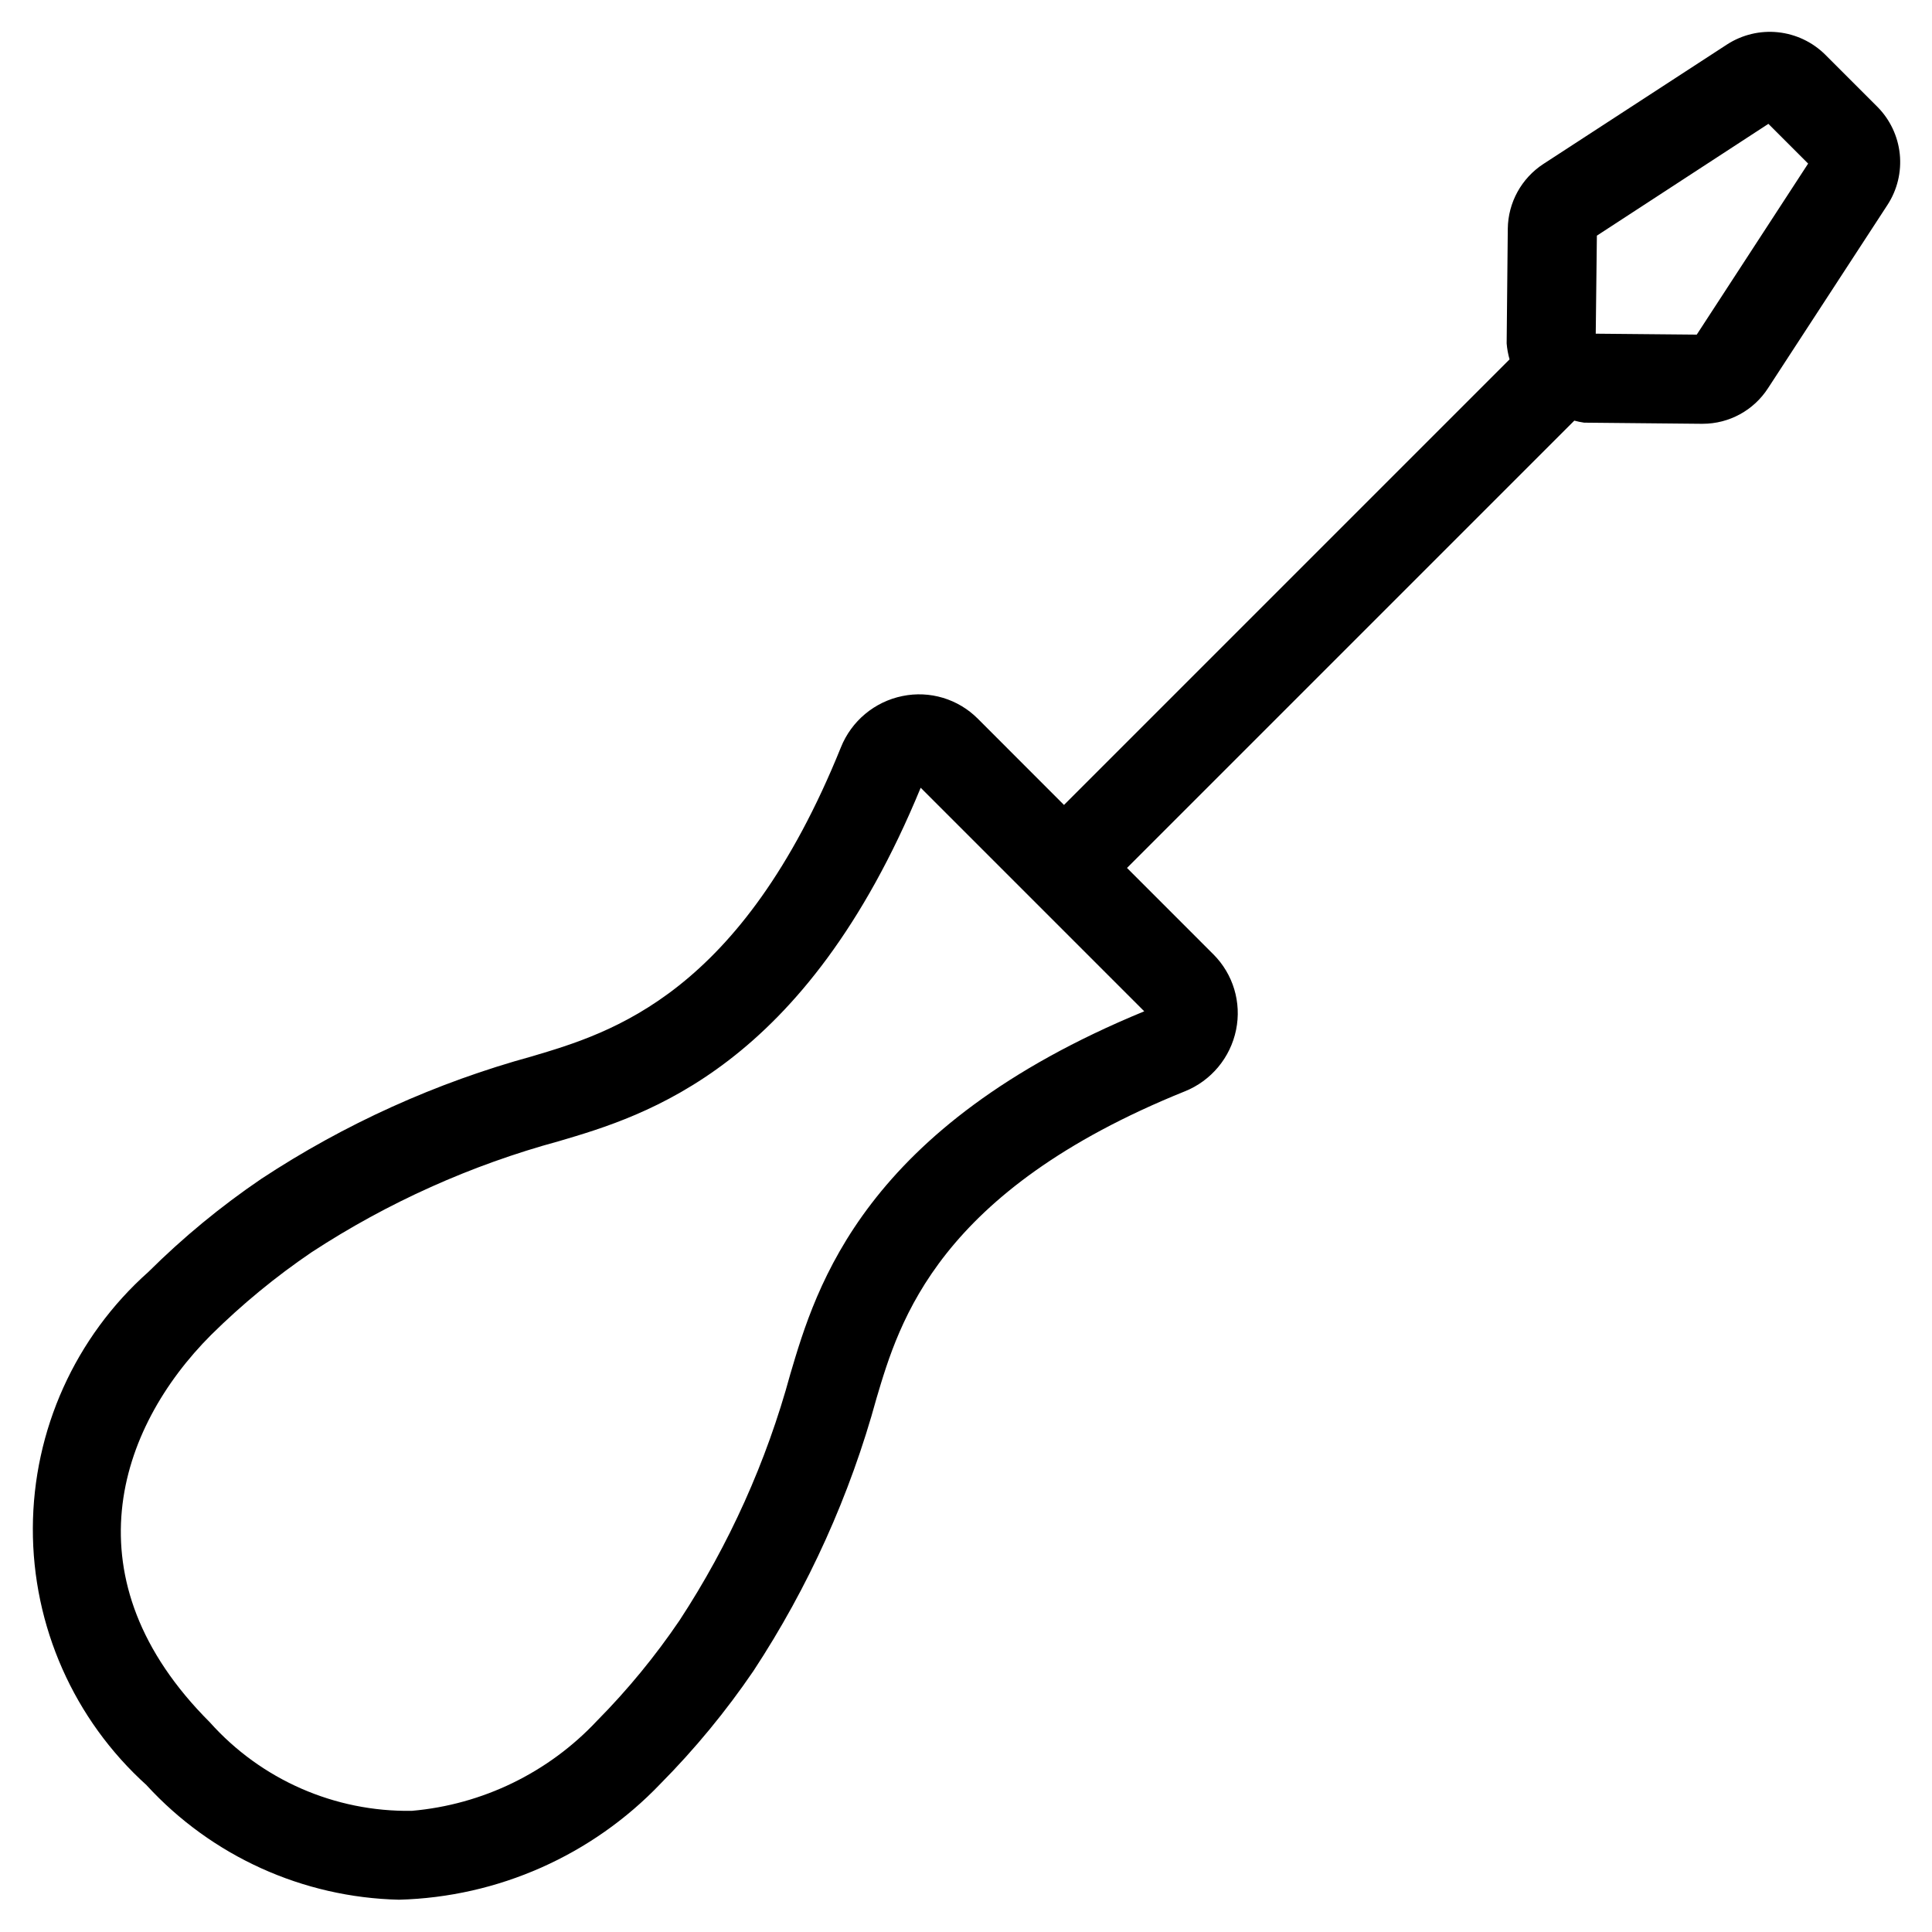
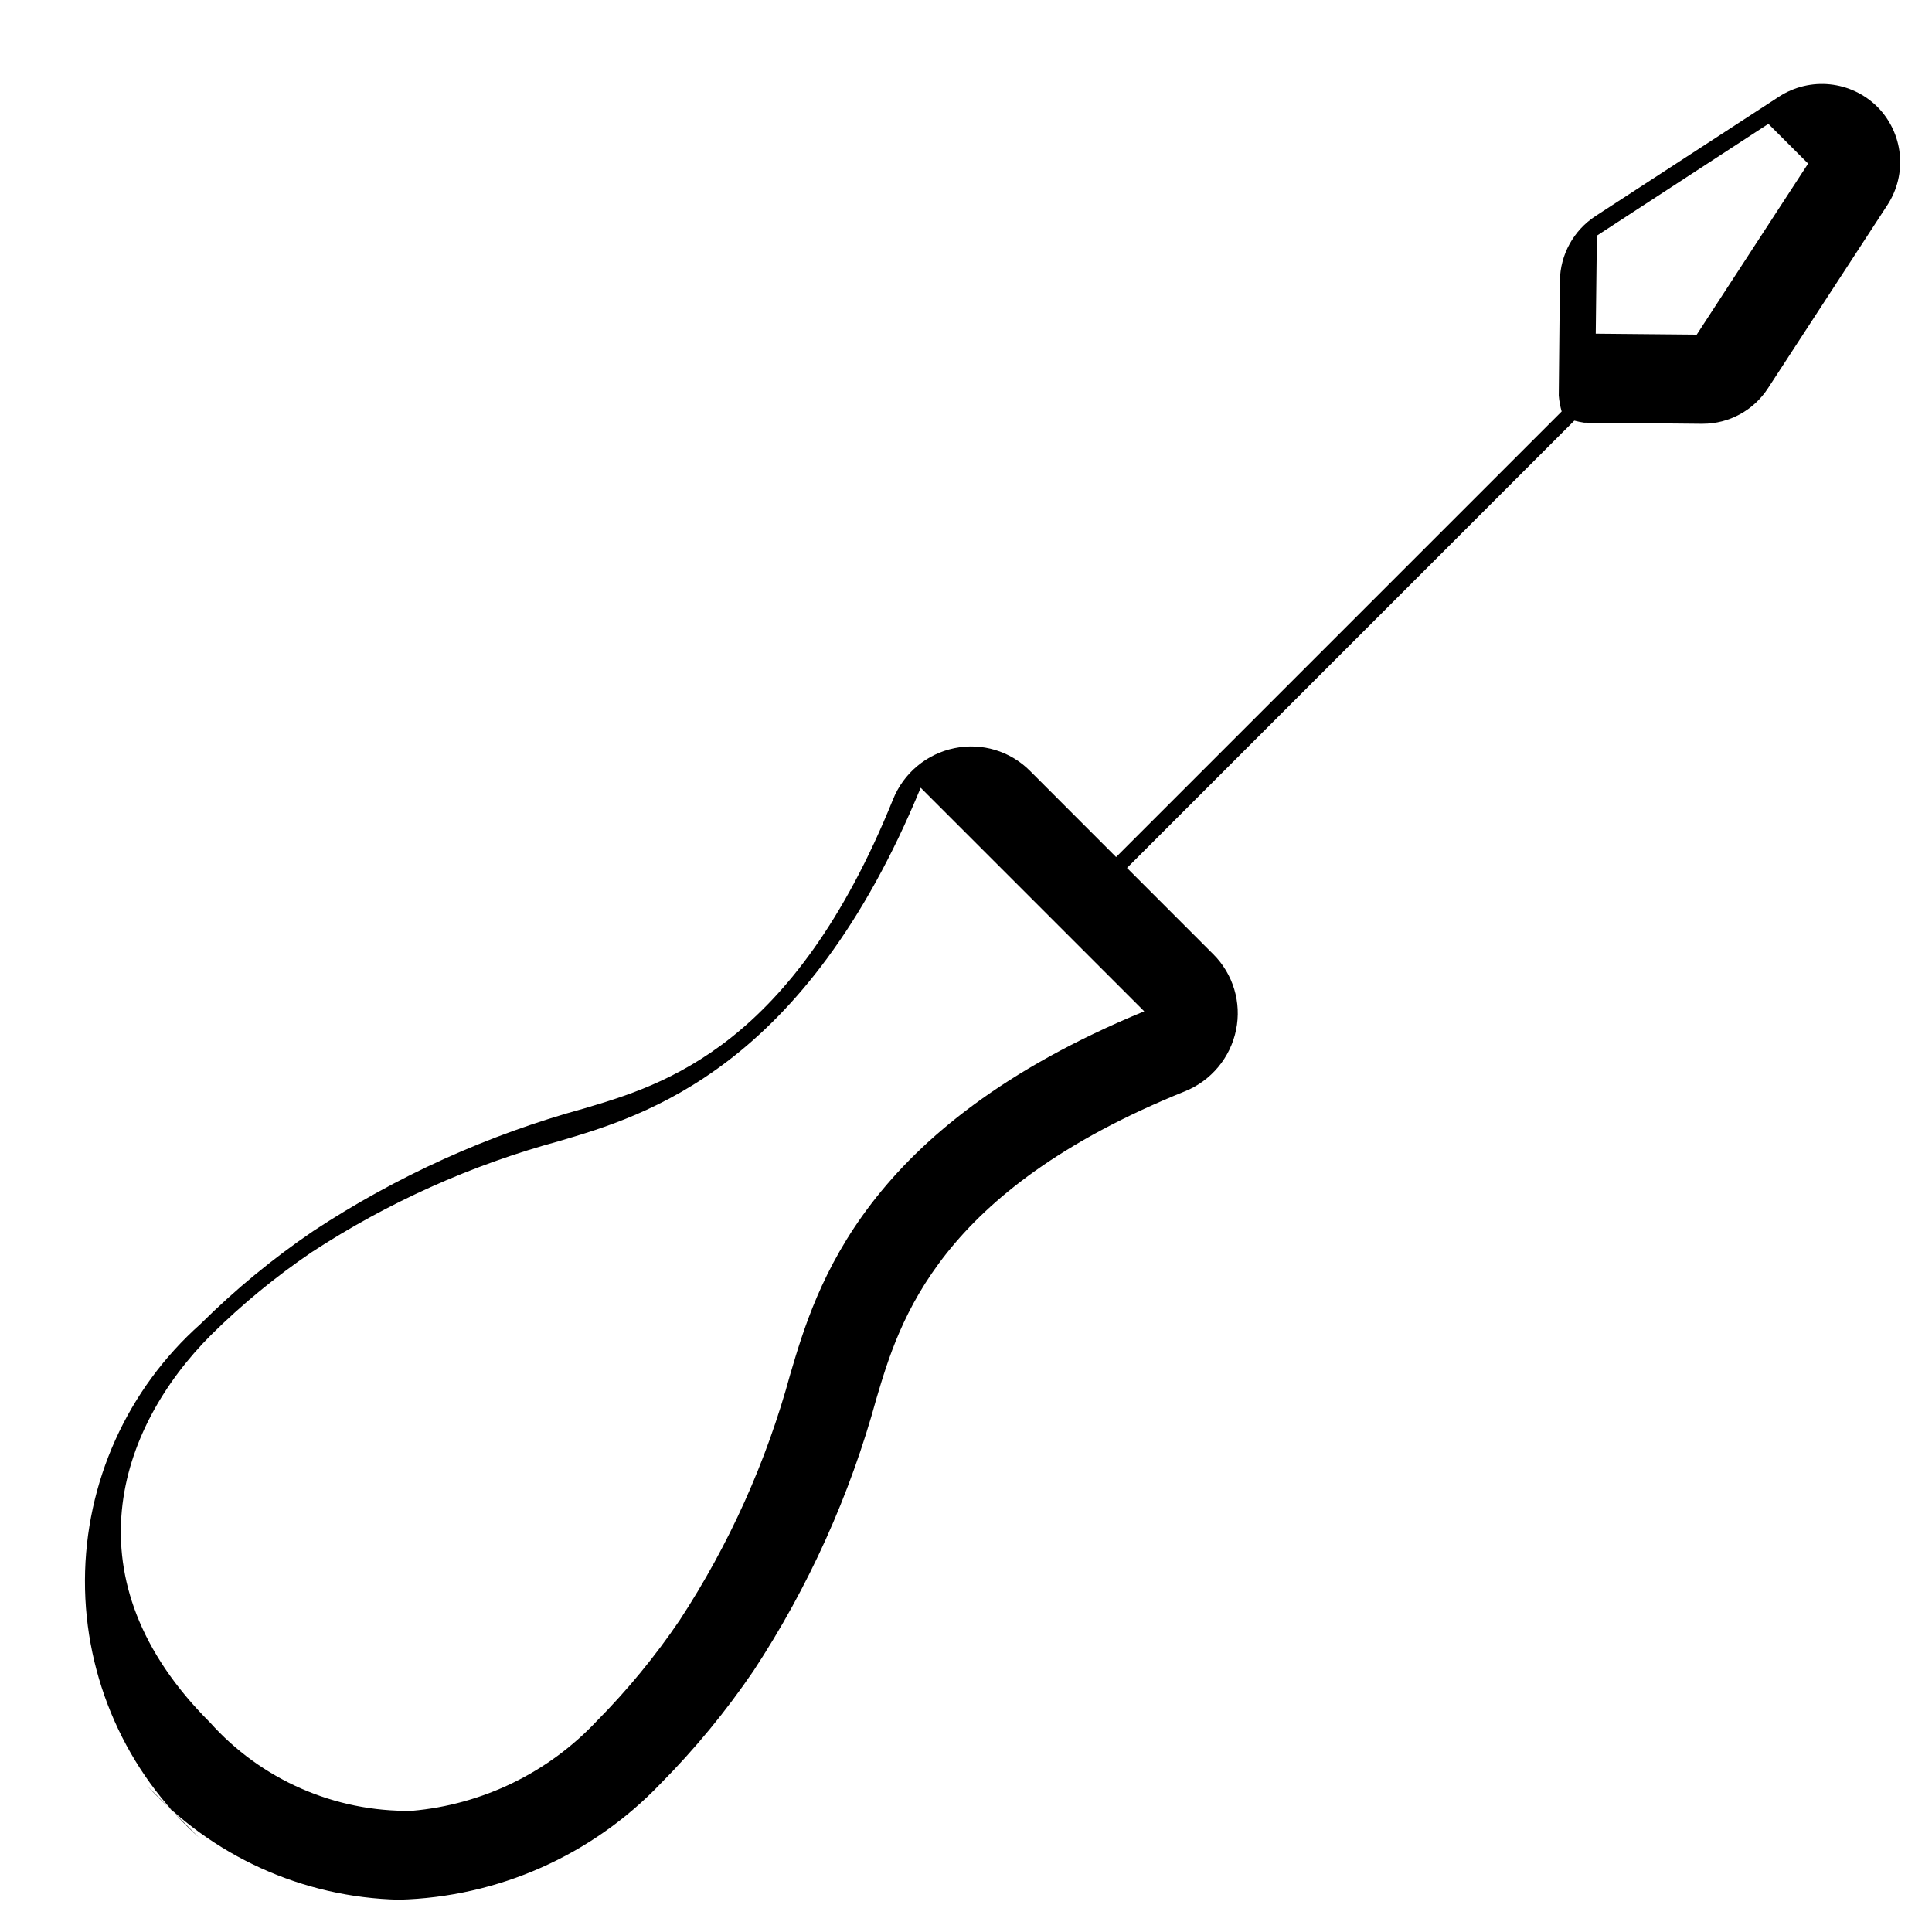
<svg xmlns="http://www.w3.org/2000/svg" fill="#000000" width="800px" height="800px" version="1.1" viewBox="144 144 512 512">
-   <path d="m182.86 617.12c17.242 18.785 41.391 29.734 66.883 30.324 26.238-0.699 51.137-11.742 69.273-30.719 9.113-9.195 17.367-19.211 24.656-29.914 14.598-22.211 25.602-46.59 32.605-72.234 6.078-20.469 16.246-54.93 81.727-81.367v0.004c6.973-2.809 12.07-8.93 13.57-16.297 1.488-7.262-0.777-14.789-6.031-20.023l-22.875-22.879 118.54-118.54h0.004c0.855 0.227 1.723 0.406 2.598 0.535l31.172 0.301 0.254-0.004c7 0 13.523-3.559 17.316-9.445l31.645-48.555c2.602-3.988 3.75-8.75 3.262-13.488-0.492-4.738-2.594-9.16-5.953-12.535l-13.809-13.809c-3.375-3.34-7.793-5.43-12.52-5.926-4.727-0.492-9.477 0.645-13.473 3.219l-48.68 31.676c-5.816 3.789-9.359 10.223-9.445 17.16l-0.301 30.402c0.113 1.434 0.375 2.856 0.77 4.234l-118.08 118.08-22.809-22.828c-5.227-5.262-12.75-7.531-20.012-6.031-7.371 1.496-13.496 6.606-16.297 13.586-26.449 65.48-60.852 75.648-81.773 81.867v0.004c-25.508 6.981-49.754 17.949-71.84 32.496-10.711 7.277-20.723 15.531-29.914 24.656-19.398 17.254-30.535 41.953-30.621 67.918-0.086 25.965 10.883 50.738 30.164 68.125zm384.33-410.67 45.453-29.629 10.531 10.531-29.52 45.328-26.766-0.25zm-367.23 291.3c8.184-8.094 17.09-15.418 26.609-21.887 20.176-13.188 42.297-23.121 65.559-29.441 22.859-6.738 65.211-19.254 95.863-93.66l59.246 59.246c-74.422 30.621-86.953 72.973-93.82 96.211-6.293 23.137-16.191 45.141-29.328 65.195-6.461 9.523-13.781 18.43-21.871 26.609-12.859 13.734-30.344 22.234-49.09 23.867-20.402 0.316-39.938-8.25-53.527-23.473-37.738-37.691-24.547-77.746 0.359-102.67z" />
+   <path d="m182.86 617.12c17.242 18.785 41.391 29.734 66.883 30.324 26.238-0.699 51.137-11.742 69.273-30.719 9.113-9.195 17.367-19.211 24.656-29.914 14.598-22.211 25.602-46.59 32.605-72.234 6.078-20.469 16.246-54.93 81.727-81.367v0.004c6.973-2.809 12.07-8.93 13.57-16.297 1.488-7.262-0.777-14.789-6.031-20.023l-22.875-22.879 118.54-118.54h0.004c0.855 0.227 1.723 0.406 2.598 0.535l31.172 0.301 0.254-0.004c7 0 13.523-3.559 17.316-9.445l31.645-48.555c2.602-3.988 3.75-8.75 3.262-13.488-0.492-4.738-2.594-9.16-5.953-12.535c-3.375-3.34-7.793-5.43-12.52-5.926-4.727-0.492-9.477 0.645-13.473 3.219l-48.68 31.676c-5.816 3.789-9.359 10.223-9.445 17.16l-0.301 30.402c0.113 1.434 0.375 2.856 0.77 4.234l-118.08 118.08-22.809-22.828c-5.227-5.262-12.75-7.531-20.012-6.031-7.371 1.496-13.496 6.606-16.297 13.586-26.449 65.48-60.852 75.648-81.773 81.867v0.004c-25.508 6.981-49.754 17.949-71.84 32.496-10.711 7.277-20.723 15.531-29.914 24.656-19.398 17.254-30.535 41.953-30.621 67.918-0.086 25.965 10.883 50.738 30.164 68.125zm384.33-410.67 45.453-29.629 10.531 10.531-29.52 45.328-26.766-0.25zm-367.23 291.3c8.184-8.094 17.09-15.418 26.609-21.887 20.176-13.188 42.297-23.121 65.559-29.441 22.859-6.738 65.211-19.254 95.863-93.66l59.246 59.246c-74.422 30.621-86.953 72.973-93.82 96.211-6.293 23.137-16.191 45.141-29.328 65.195-6.461 9.523-13.781 18.43-21.871 26.609-12.859 13.734-30.344 22.234-49.09 23.867-20.402 0.316-39.938-8.25-53.527-23.473-37.738-37.691-24.547-77.746 0.359-102.67z" />
</svg>